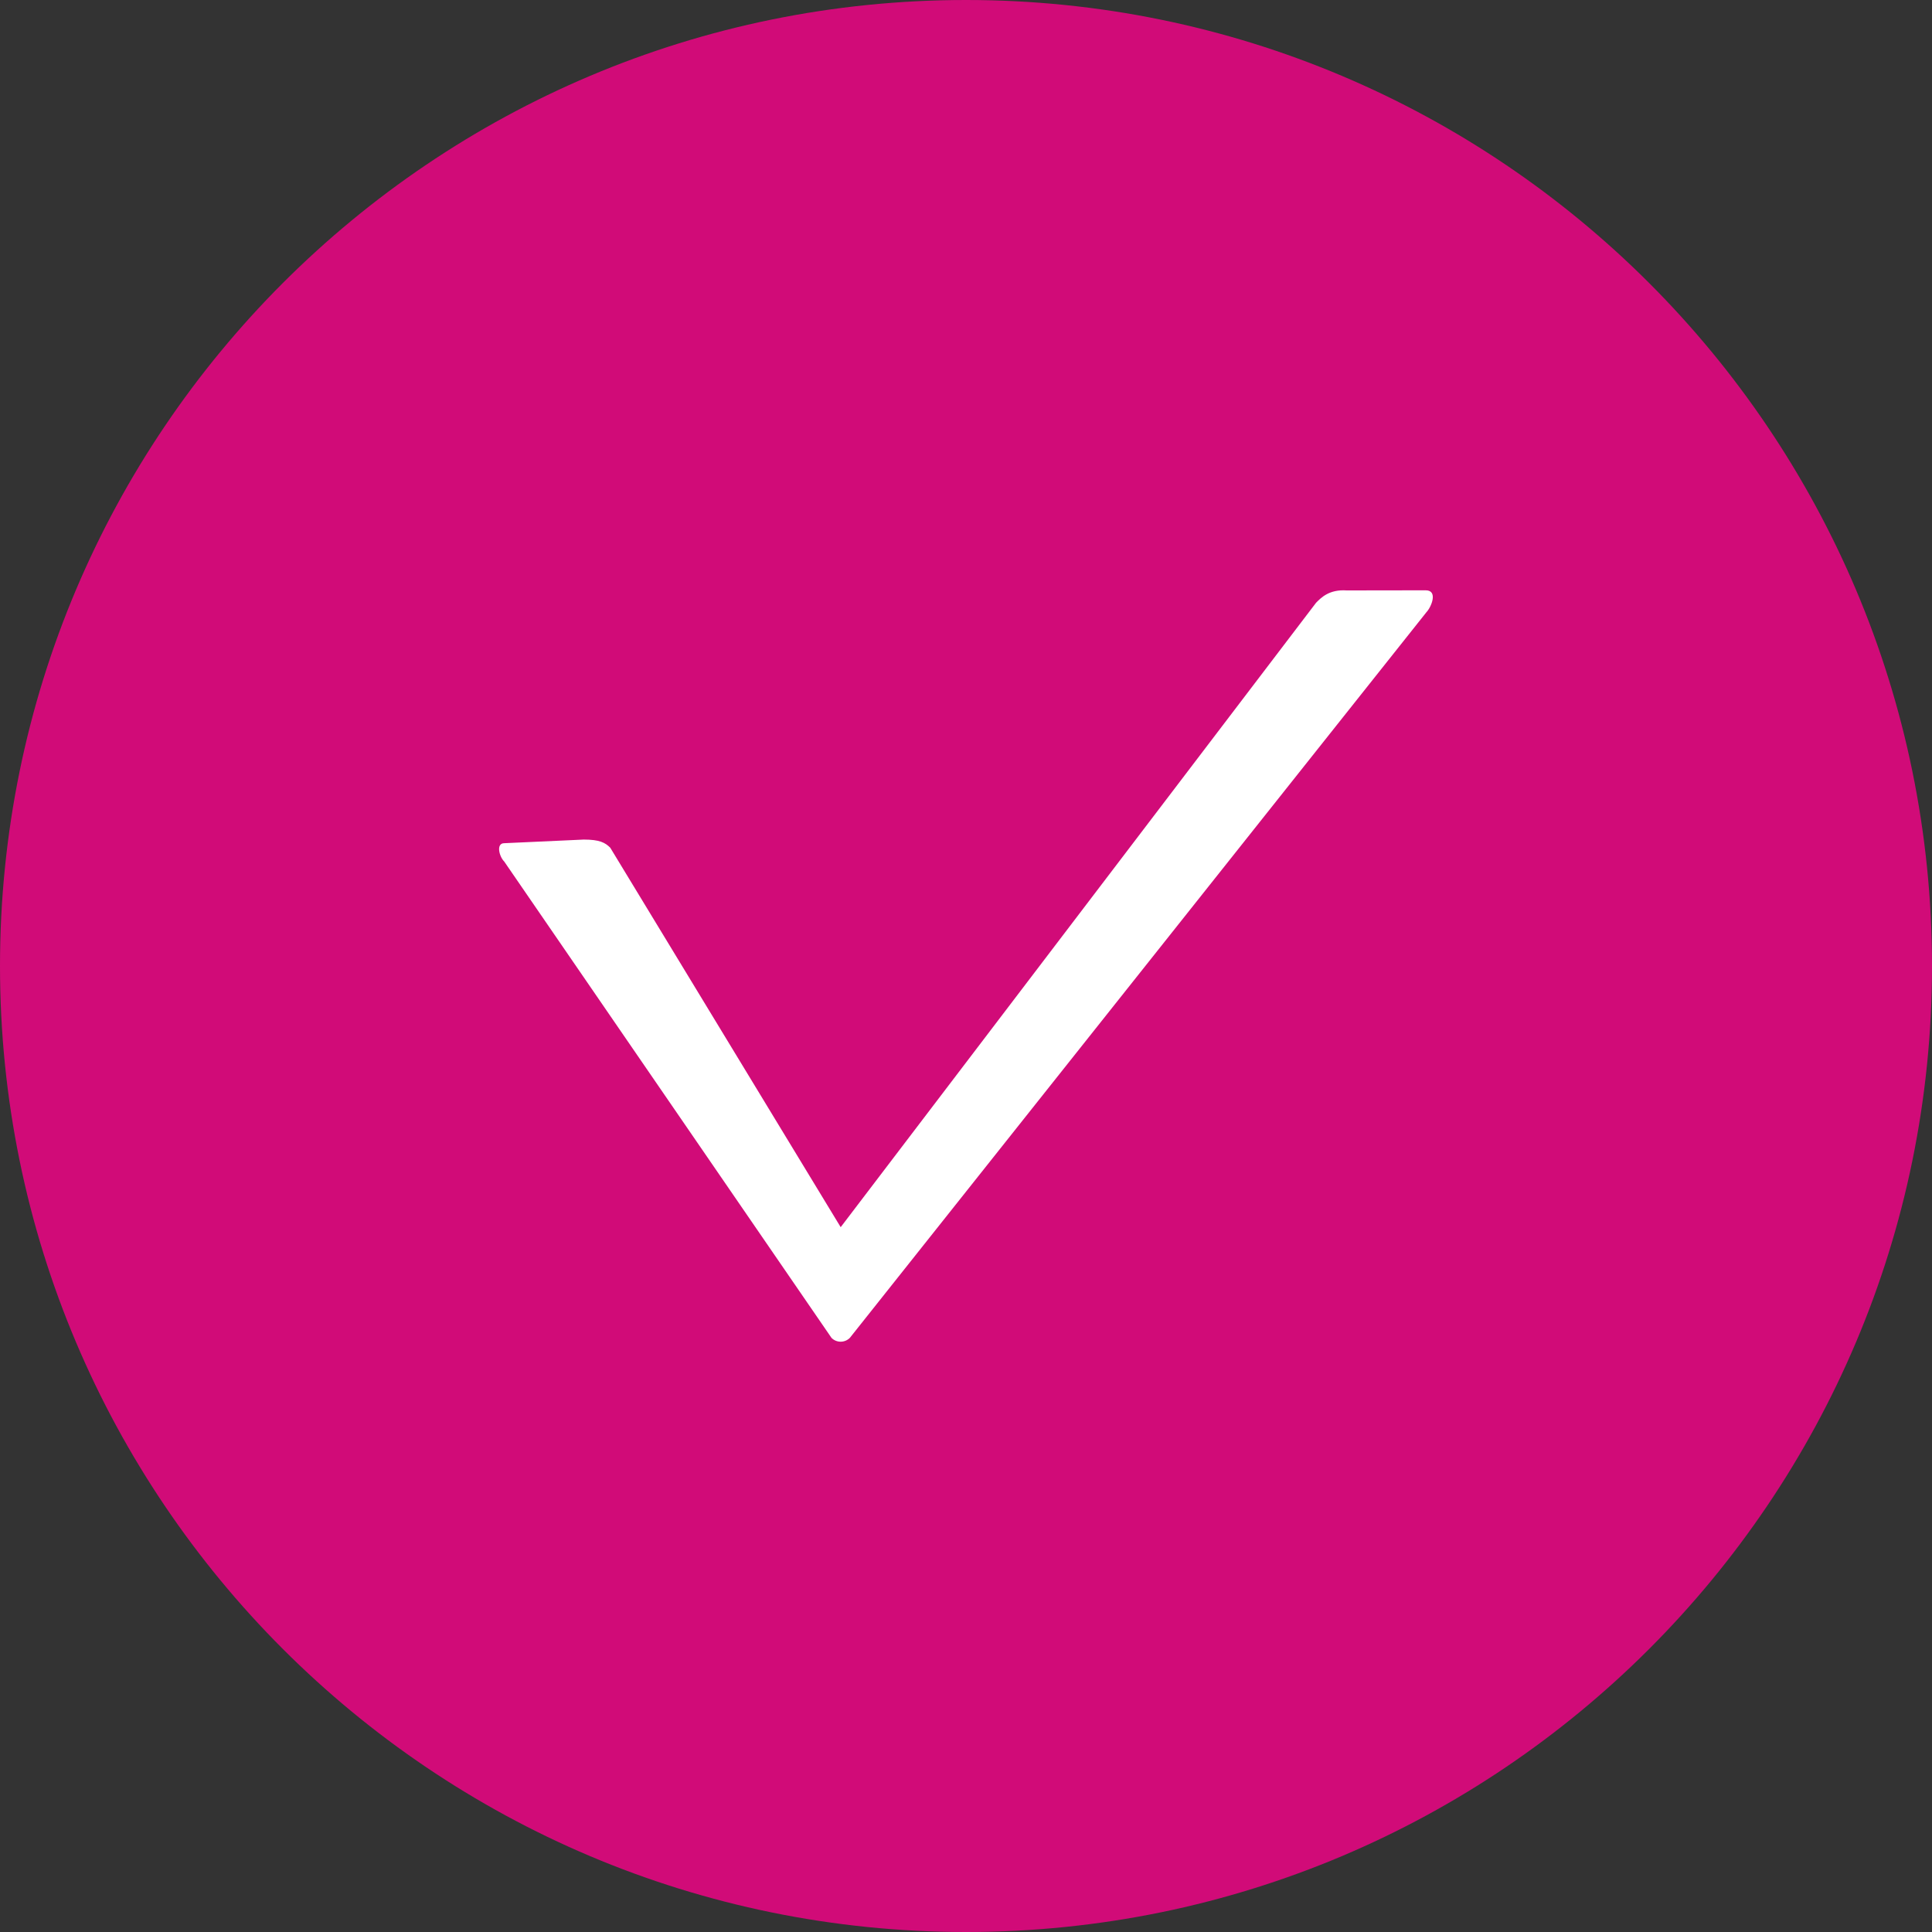
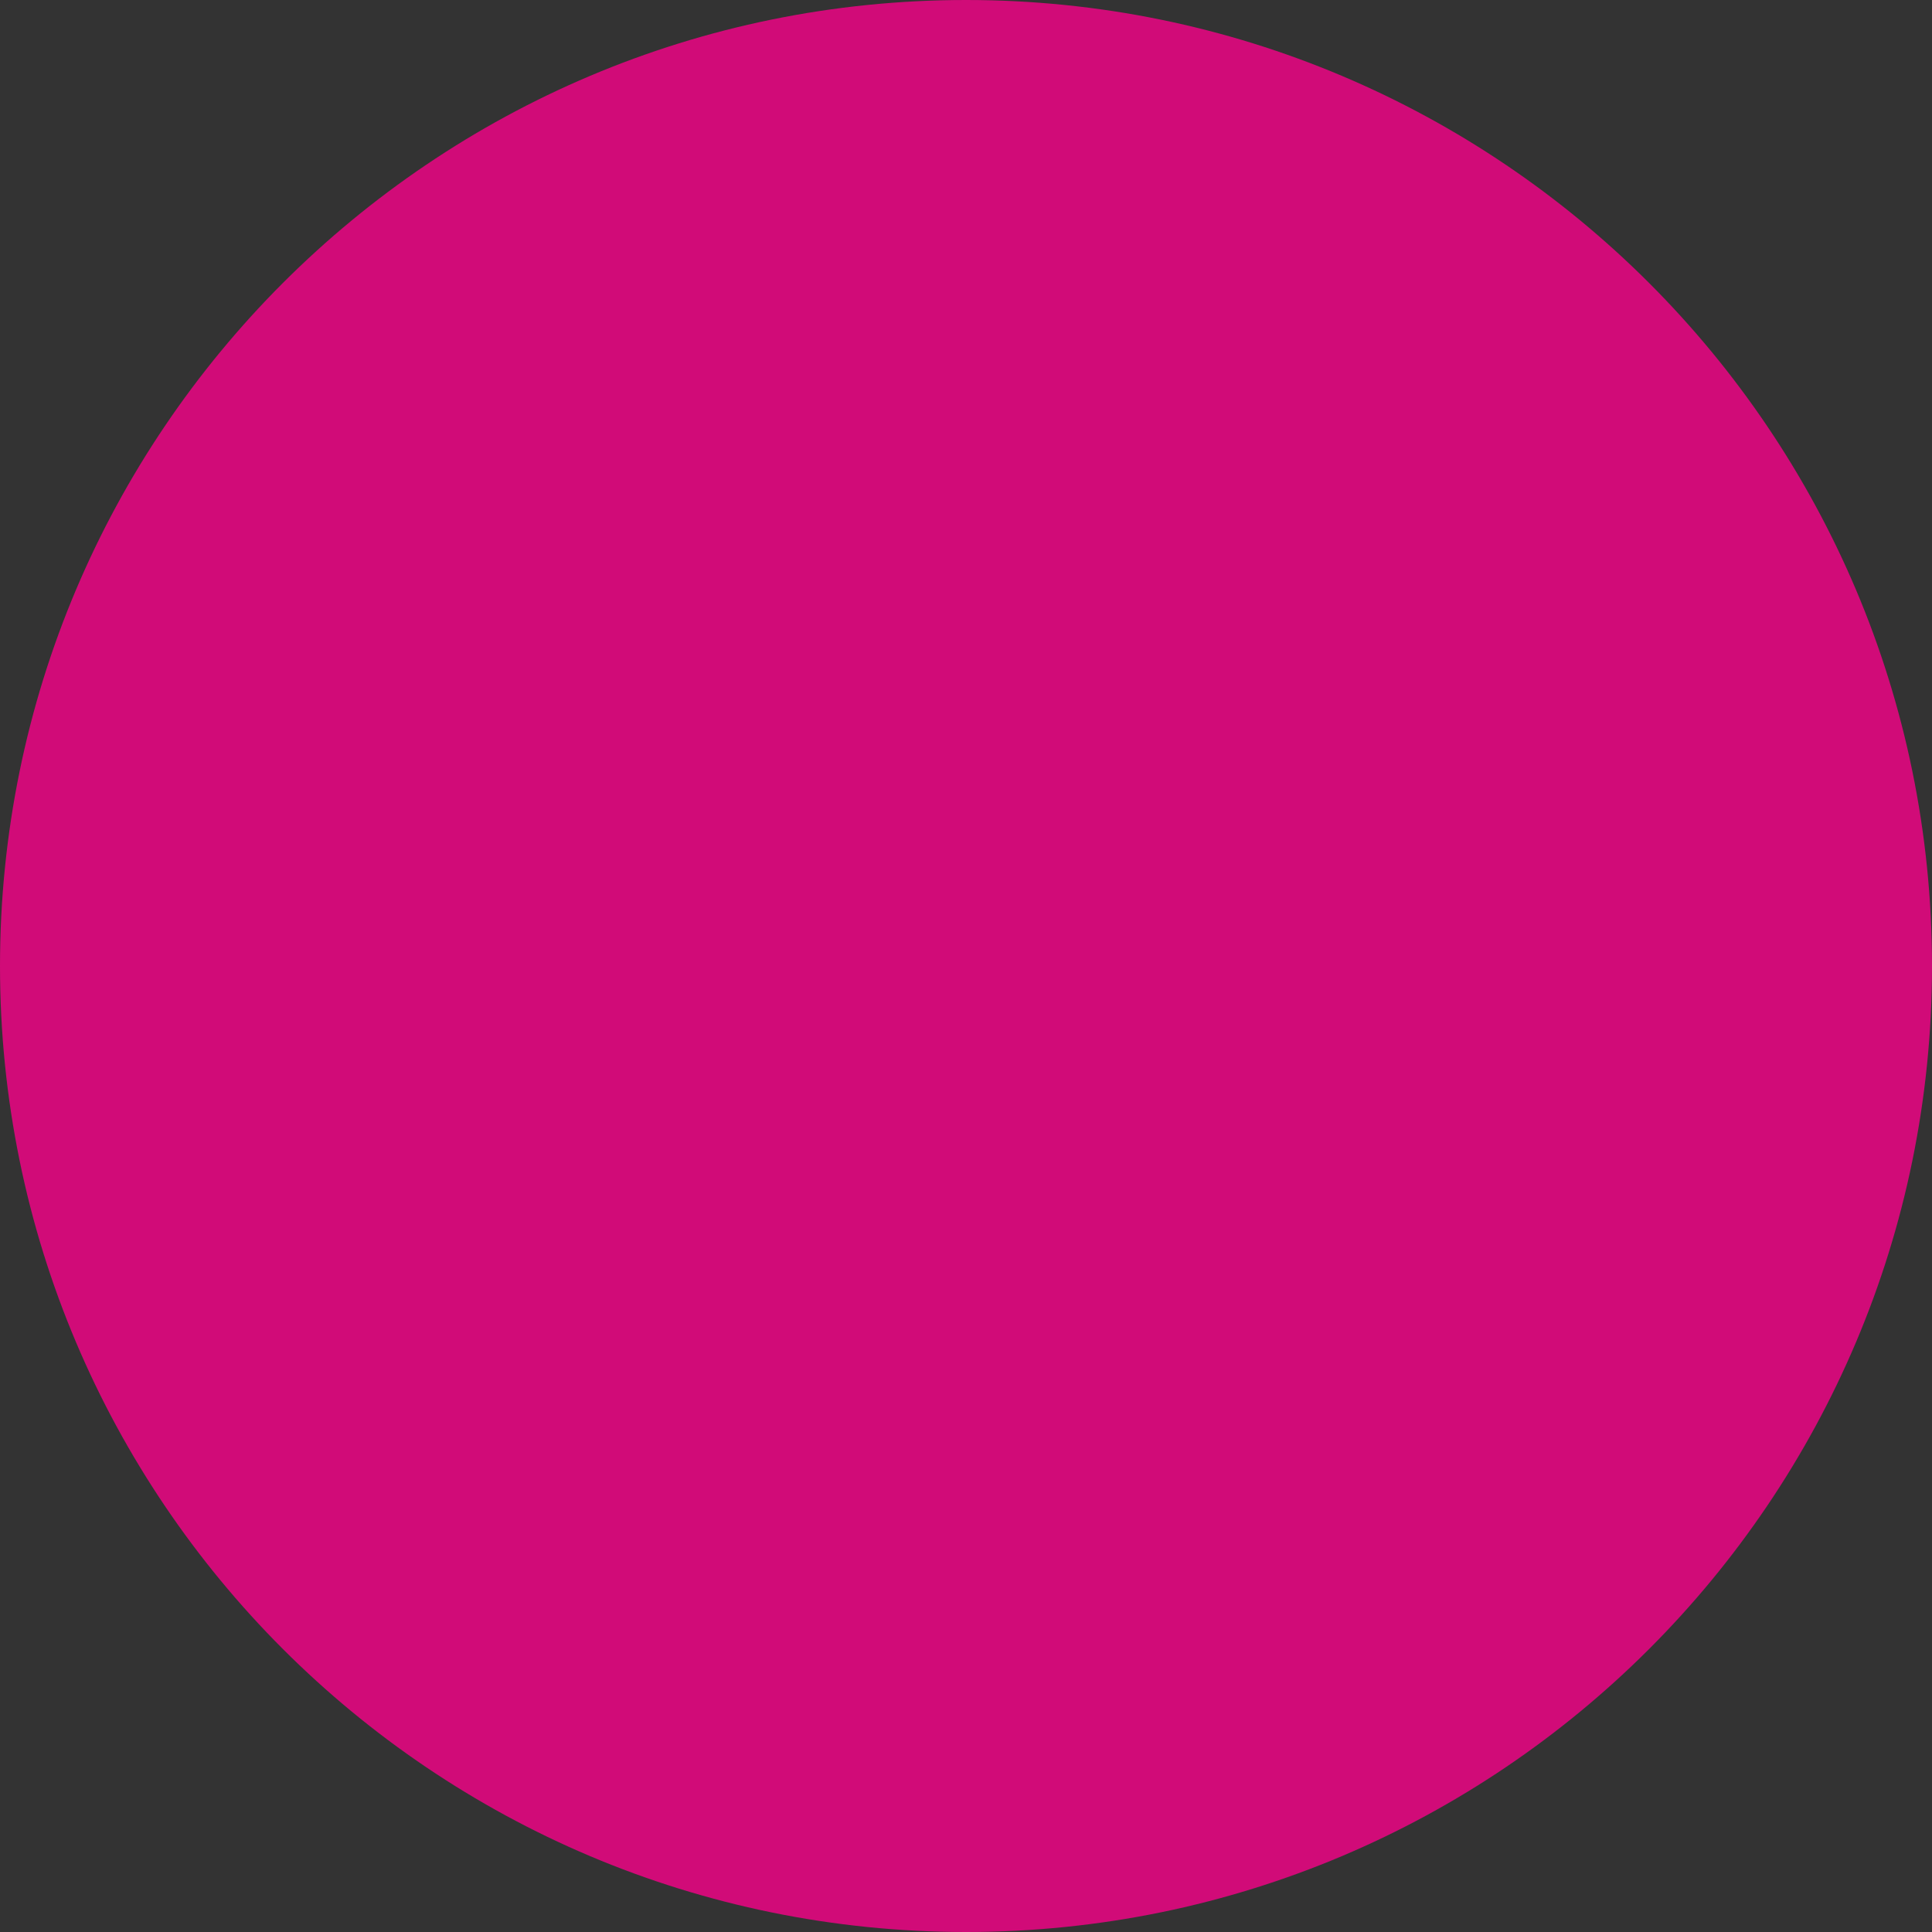
<svg xmlns="http://www.w3.org/2000/svg" width="50" height="50" version="1.1" viewBox="0 0 50 50">
  <rect x="0" y="0" width="50" height="50" fill="#333333" stroke="none" />
  <path d="m25 50c13.807 0 25-11.193 25-25s-11.193-25-25-25c-13.807 0-25 11.193-25 25s11.193 25 25 25z" fill="#d10b78" stroke-width=".039" />
-   <path d="m36.911 15.85-14.917 18.774c-0.132 0.132-0.345 0.132-0.475 0l-8.47-12.328c-0.132-0.131-0.215-0.474 0-0.474l2.058-0.094c0.412 0 0.554 0.079 0.686 0.21l5.964 9.821 12.303-16.16c0.131-0.132 0.339-0.35 0.794-0.319l2.044-3e-3c0.326 1.57e-4 0.144 0.441 0.012 0.573z" fill="#fff" stroke-width=".039" />
</svg>